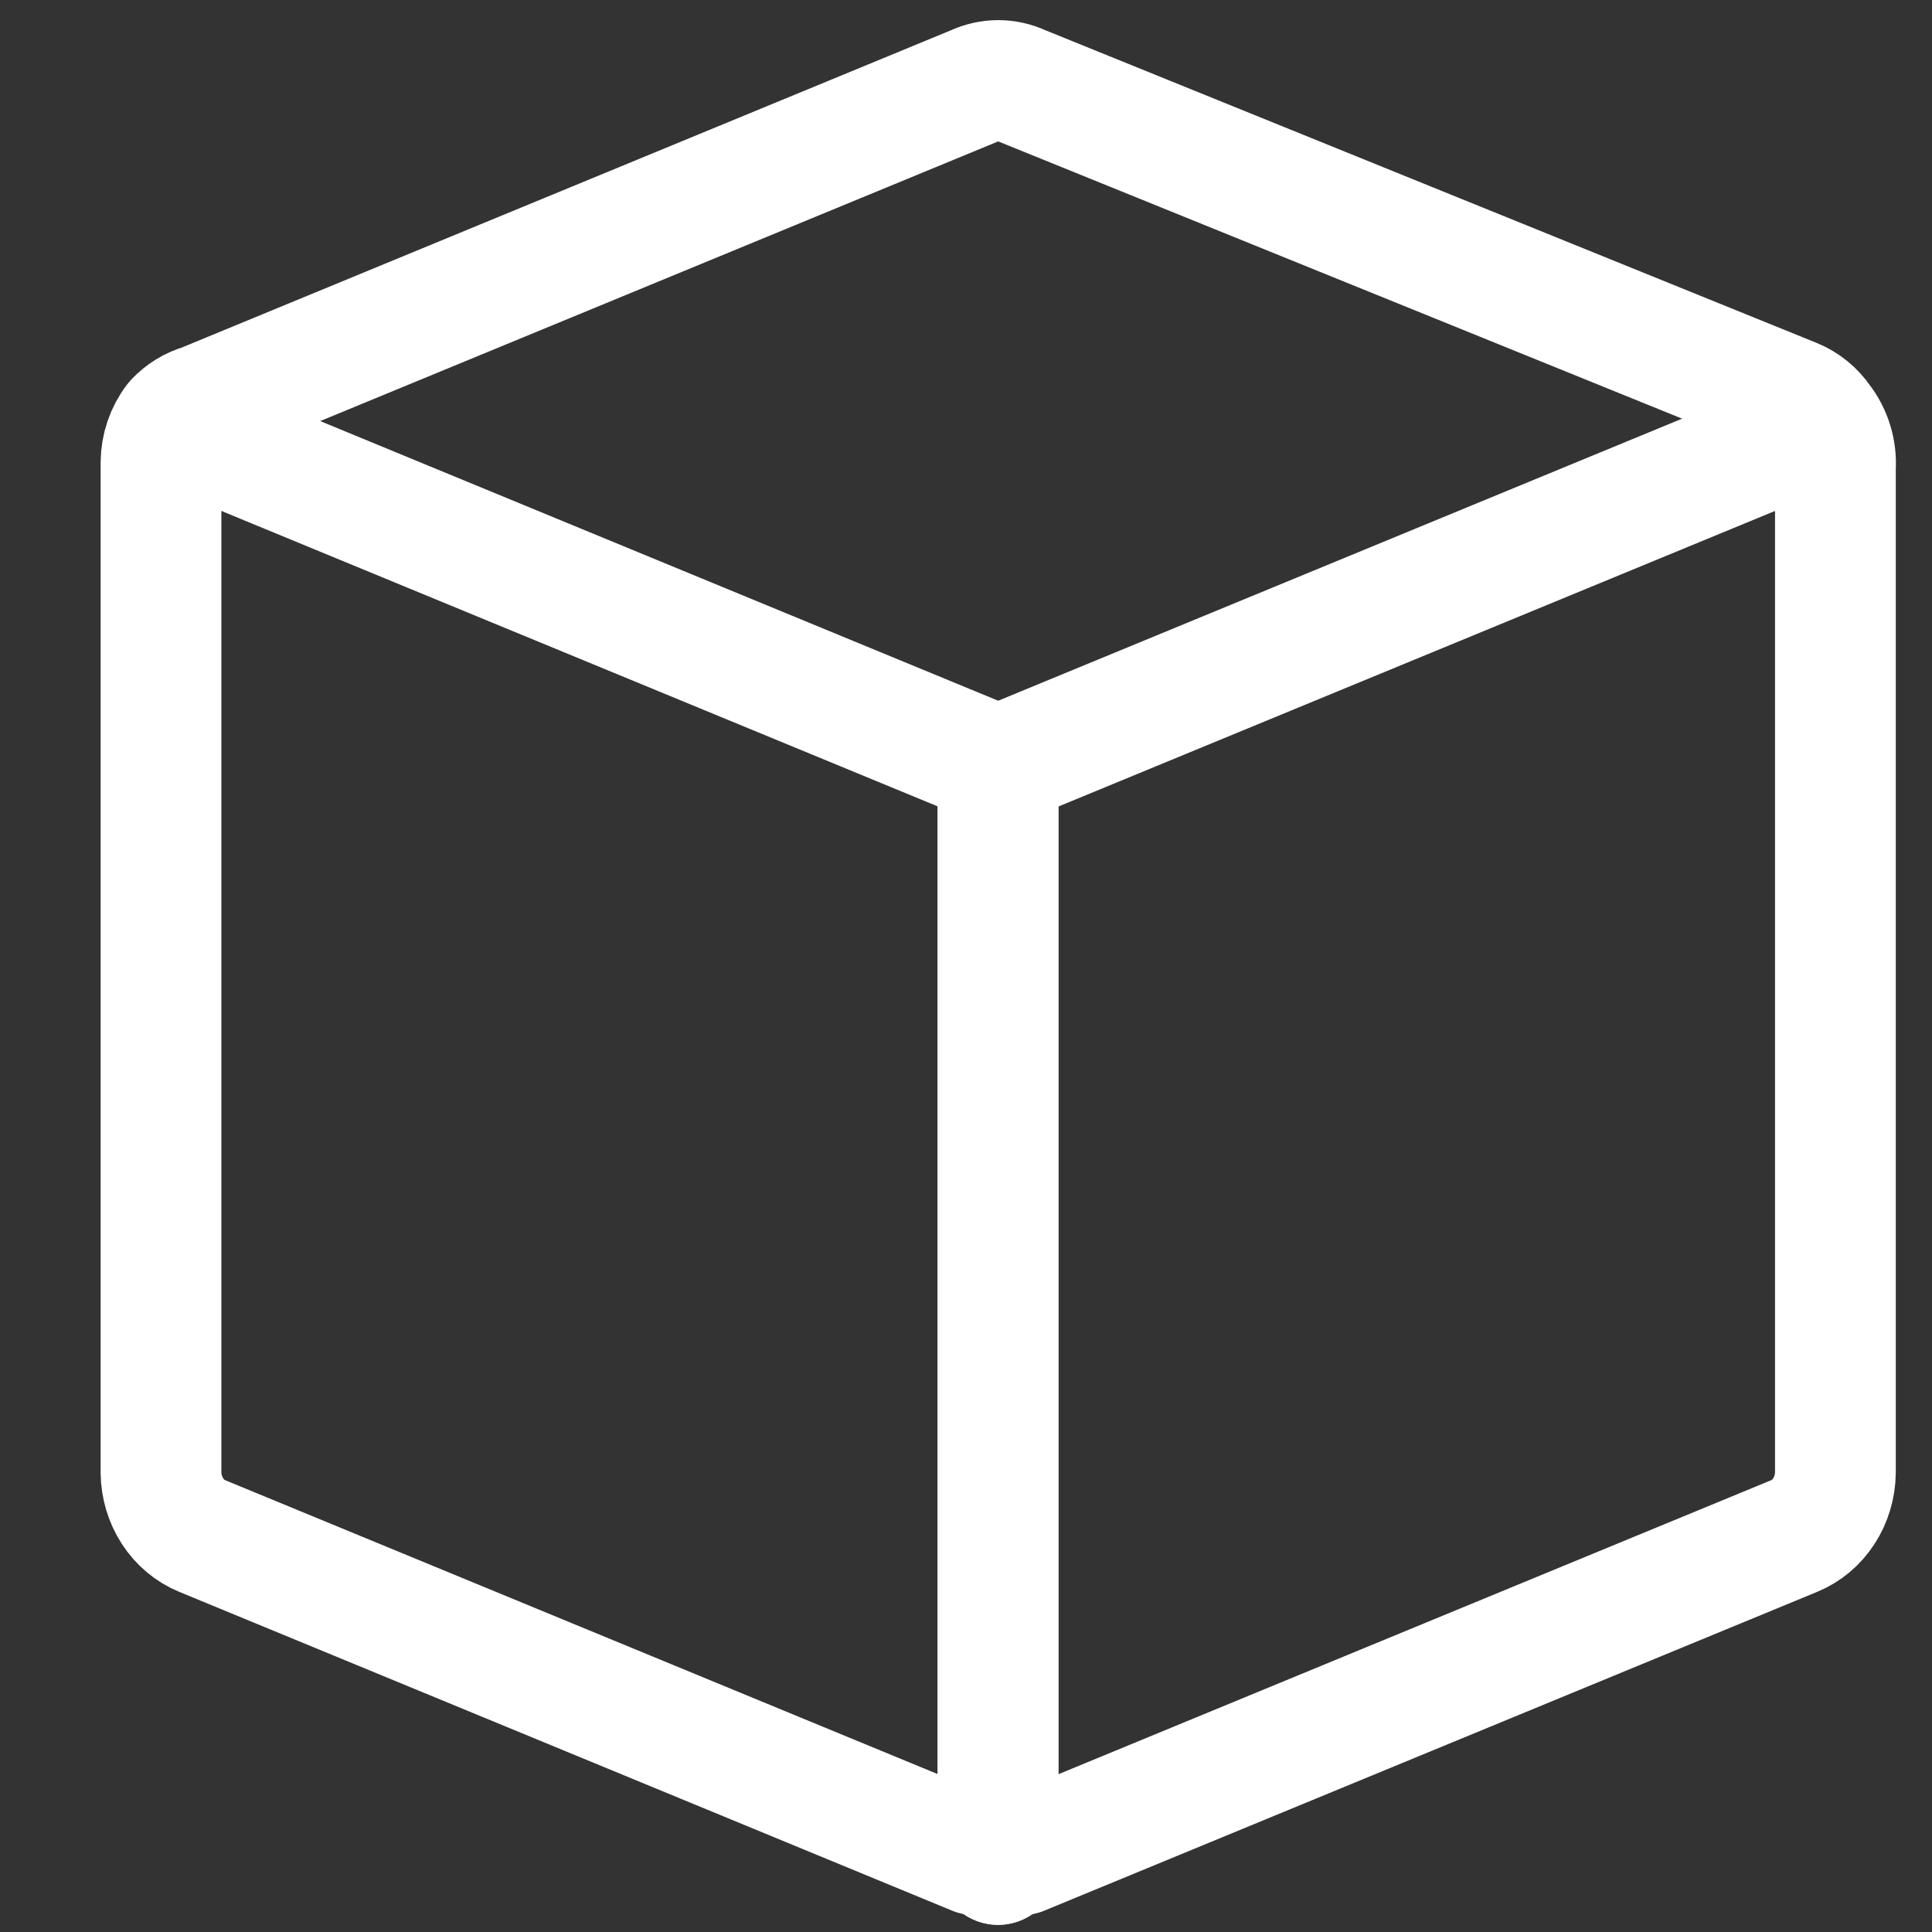
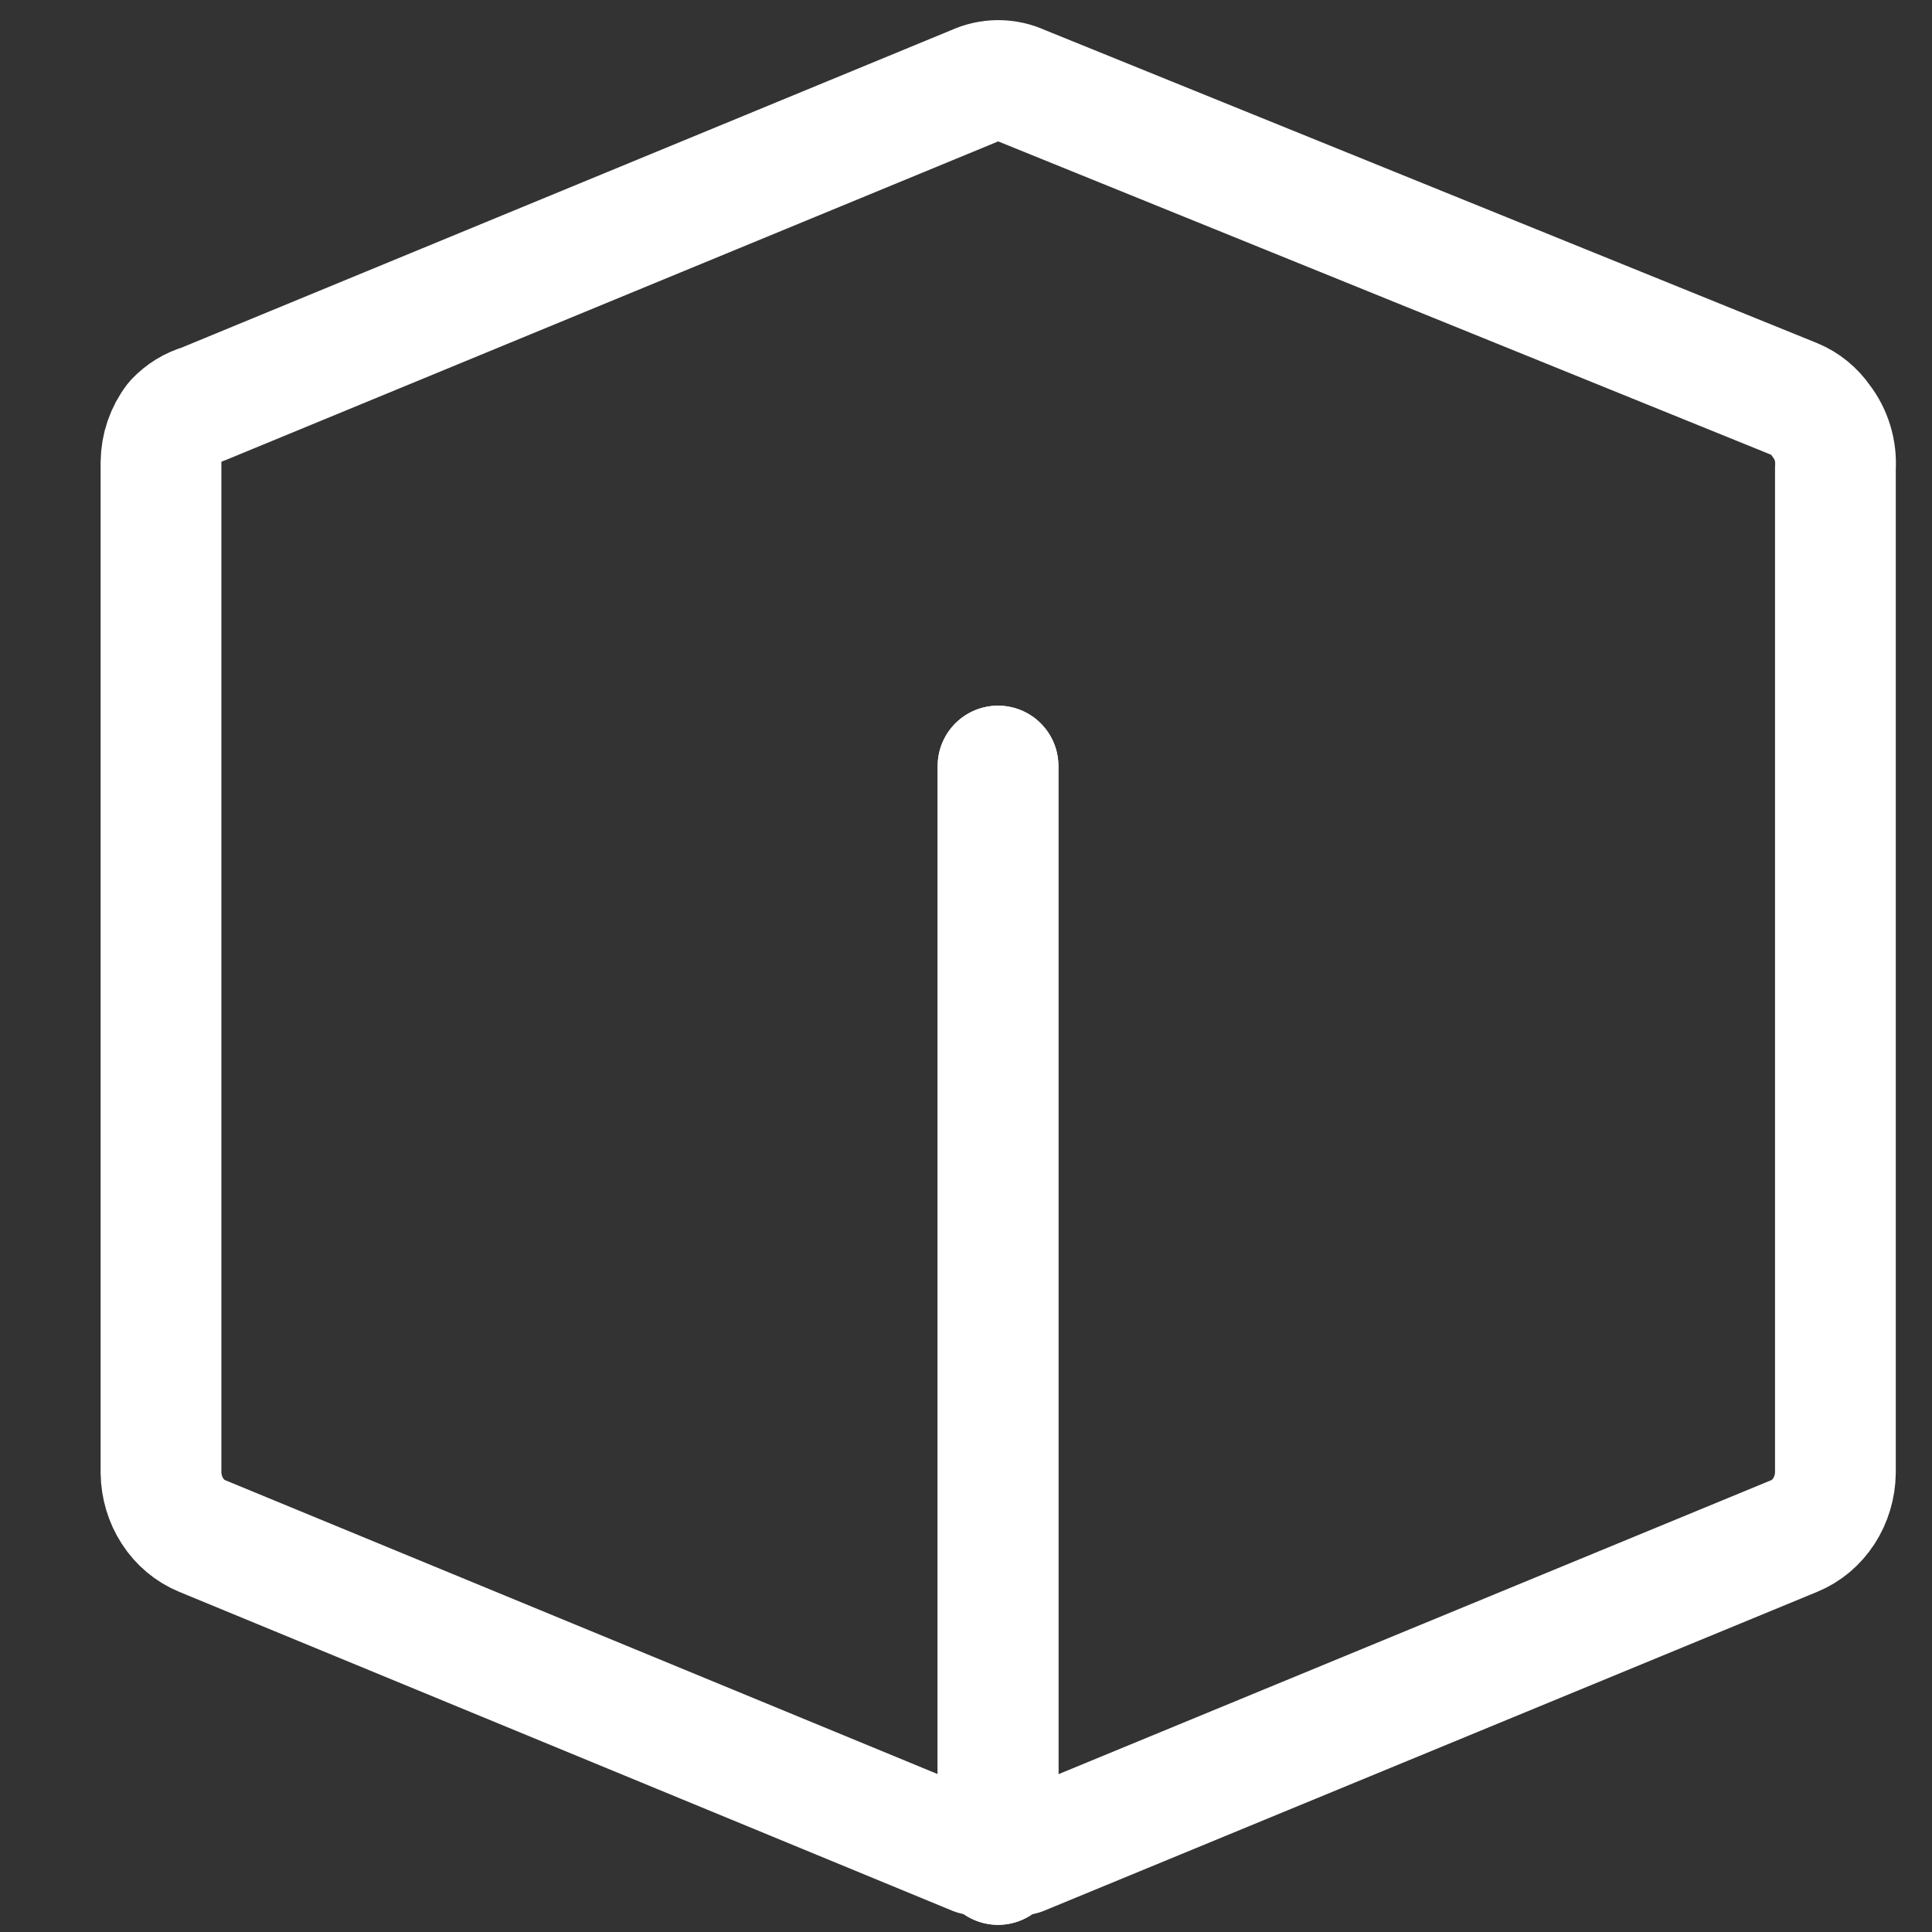
<svg xmlns="http://www.w3.org/2000/svg" width="24" height="24" viewBox="0 0 24 24" fill="none">
  <rect x="0" y="0" width="24" height="24" fill="#333333" stroke="none" />
  <path d="M22.624 5.23C22.539 5.106 22.422 5.011 22.288 4.956L12.688 1.064C12.597 1.022 12.499 1 12.4 1C12.301 1 12.203 1.022 12.112 1.064L2.512 5.024C2.385 5.06 2.269 5.131 2.176 5.23C2.064 5.375 2.002 5.556 2 5.744V18.293C2.002 18.464 2.052 18.631 2.143 18.771C2.234 18.912 2.363 19.02 2.512 19.081L12.112 23.041H12.4H12.688L22.288 19.081C22.437 19.02 22.566 18.912 22.657 18.771C22.748 18.631 22.798 18.464 22.8 18.293V5.813C22.814 5.602 22.75 5.393 22.624 5.23V5.23Z" stroke="white" stroke-width="1.5" stroke-linecap="round" stroke-linejoin="round" />
  <path d="M12.398 23.161V9.516" stroke="white" stroke-width="1.5" stroke-linecap="round" stroke-linejoin="round" />
  <path d="M12.398 9.516V23.161" stroke="white" stroke-width="1.5" stroke-linecap="round" stroke-linejoin="round" />
-   <path d="M2.176 5.299L12.4 9.516L22.624 5.299" stroke="white" stroke-width="1.5" stroke-linecap="round" stroke-linejoin="round" />
</svg>